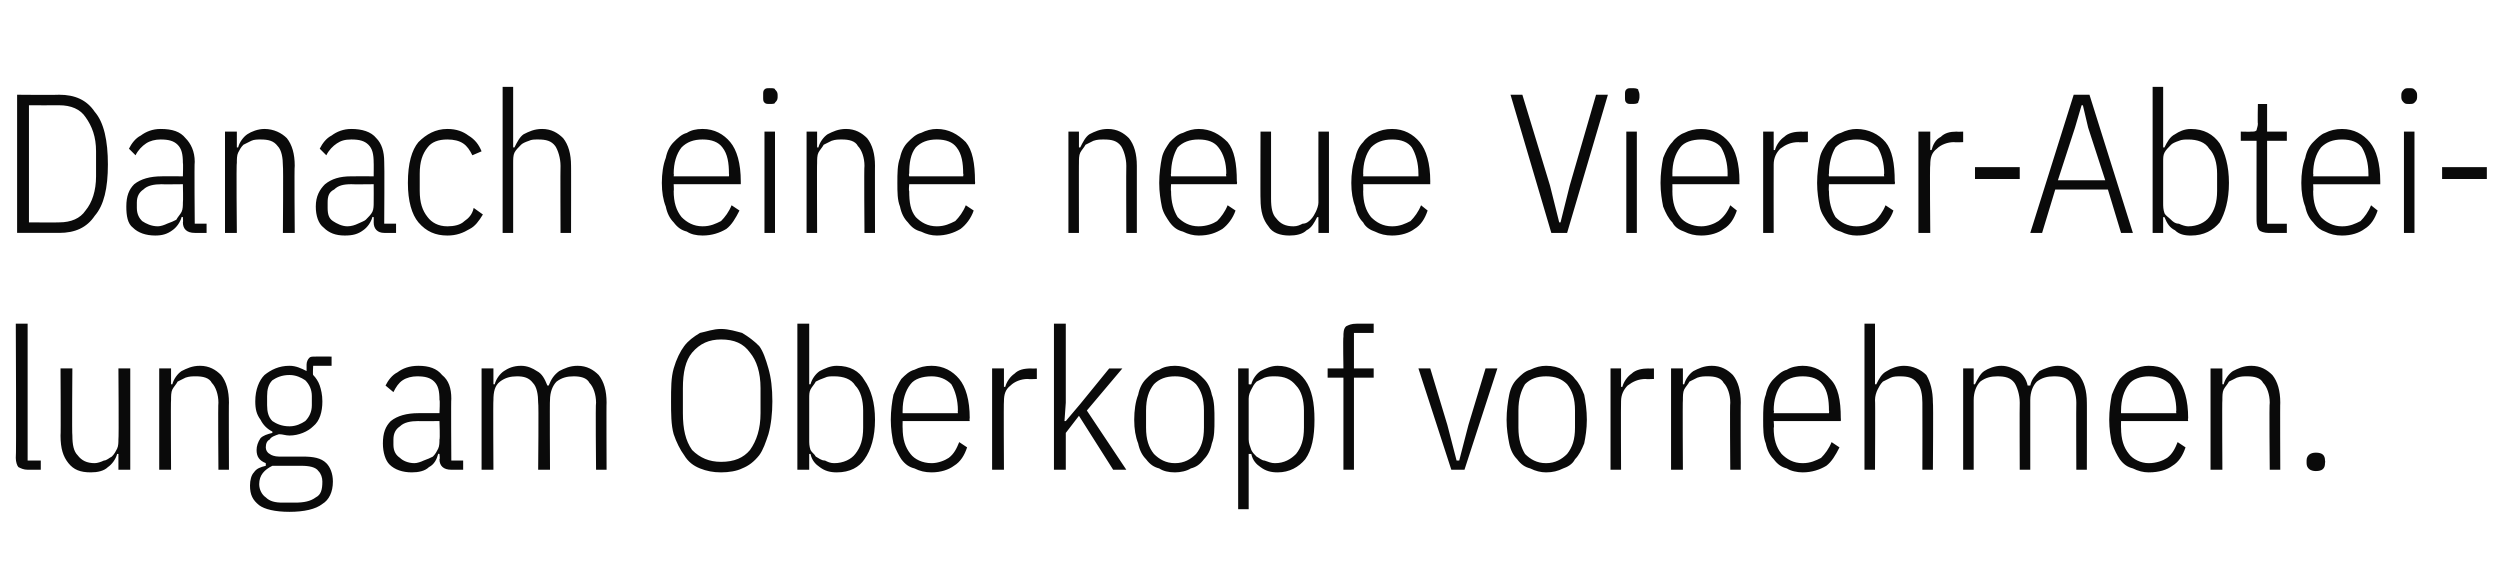
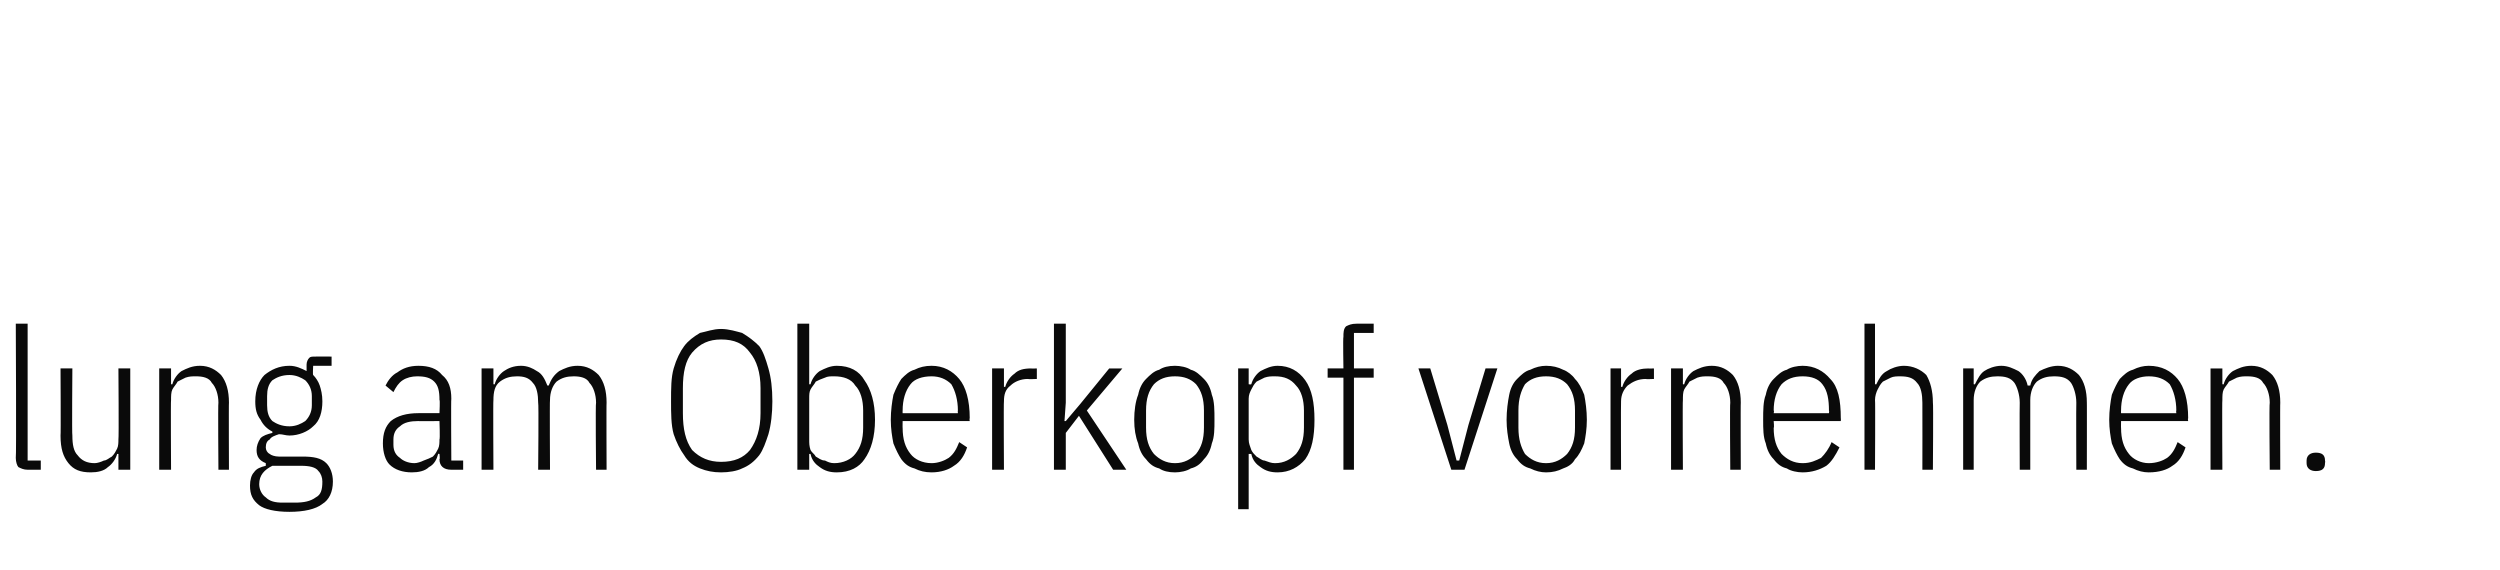
<svg xmlns="http://www.w3.org/2000/svg" version="1.1" width="190px" height="43.3px" viewBox="0 -6 190 43.3" style="top:-6px">
  <desc>Danach eine neue Vierer Abteilung am Oberkopf vornehmen.</desc>
  <defs />
  <g id="Polygon263892">
    <path d="m2.1 29.7c-.3 0-.5-.1-.7-.2c-.1-.1-.2-.4-.2-.7c.05.03 0-10.2 0-10.2l.9 0l0 10.4l1 0l0 .7c0 0-.98 0-1 0zm6.9-1.2c0 0-.08 0-.1 0c-.1.4-.4.8-.7 1c-.3.3-.8.4-1.3.4c-.8 0-1.3-.2-1.7-.7c-.4-.5-.6-1.1-.6-2.1c.03.05 0-5.1 0-5.1l.9 0c0 0-.04 5.12 0 5.1c0 .7.1 1.2.4 1.5c.3.4.7.6 1.3.6c.2 0 .5-.1.7-.2c.2 0 .4-.2.6-.3c.2-.2.3-.4.4-.6c.1-.2.1-.5.1-.7c.04-.04 0-5.4 0-5.4l.9 0l0 7.7l-.9 0l0-1.2zm3.1 1.2l0-7.7l.9 0l0 1.2c0 0 .09.02.1 0c.1-.4.4-.8.7-1c.4-.2.8-.4 1.4-.4c.7 0 1.2.3 1.6.7c.4.5.6 1.2.6 2.1c-.02-.03 0 5.1 0 5.1l-.8 0c0 0-.04-5.1 0-5.1c0-.6-.2-1.2-.5-1.5c-.2-.4-.7-.5-1.2-.5c-.3 0-.5 0-.8.1c-.2.1-.4.2-.6.3c-.1.2-.3.4-.4.6c-.1.2-.1.5-.1.8c-.03-.04 0 5.3 0 5.3l-.9 0zm13.2.9c0 .8-.3 1.4-.8 1.7c-.5.4-1.4.6-2.5.6c-1.1 0-1.9-.2-2.3-.5c-.5-.4-.7-.8-.7-1.5c0-.4.1-.8.3-1c.2-.3.5-.4.9-.5c0 0 0-.2 0-.2c-.5-.2-.7-.5-.7-1c0-.3.1-.6.3-.9c.2-.2.5-.3.9-.4c0 0 0-.1 0-.1c-.4-.2-.7-.5-.9-.9c-.3-.4-.4-.8-.4-1.4c0-.9.3-1.6.7-2c.5-.4 1.1-.7 1.9-.7c.5 0 .9.2 1.3.4c0 0 0-.5 0-.5c0-.2.1-.4.2-.5c.1-.1.2-.1.5-.1c-.03-.01 1.2 0 1.2 0l0 .7l-1.4 0c0 0-.04.67 0 .7c.2.2.4.5.5.8c.1.3.2.7.2 1.2c0 .8-.2 1.5-.7 1.9c-.4.4-1.1.7-1.8.7c-.3 0-.5-.1-.8-.1c-.3.1-.6.2-.7.4c-.2.1-.3.3-.3.6c0 .2.1.4.3.5c.1.1.4.2.7.2c0 0 1.8 0 1.8 0c.8 0 1.4.1 1.8.5c.3.3.5.8.5 1.4zm-.8 0c0-.3-.1-.6-.3-.8c-.2-.3-.7-.4-1.3-.4c0 0-2.2 0-2.2 0c-.6.3-1 .7-1 1.4c0 .4.2.8.5 1c.3.3.7.4 1.3.4c0 0 .9 0 .9 0c.7 0 1.2-.1 1.6-.4c.4-.2.5-.6.5-1.2zm-2.5-4.2c.5 0 .9-.2 1.2-.4c.3-.3.5-.7.5-1.2c0 0 0-.7 0-.7c0-.5-.2-.9-.5-1.2c-.3-.2-.7-.4-1.2-.4c-.6 0-1 .2-1.3.4c-.3.3-.4.7-.4 1.2c0 0 0 .7 0 .7c0 .5.1.9.4 1.2c.3.2.7.4 1.3.4zm12.3 3.3c-.6 0-.9-.3-.9-.8c.05-.01 0-.4 0-.4c0 0-.07-.03-.1 0c-.1.4-.3.8-.7 1c-.3.3-.8.4-1.3.4c-.7 0-1.3-.2-1.7-.6c-.3-.3-.5-.9-.5-1.6c0-.8.2-1.3.6-1.7c.5-.4 1.2-.6 2.1-.6c-.02-.01 1.6 0 1.6 0c0 0 .05-1.03 0-1c0-.7-.1-1.1-.4-1.4c-.3-.3-.7-.4-1.3-.4c-.4 0-.8.1-1.1.3c-.3.2-.5.5-.7.9c0 0-.6-.5-.6-.5c.2-.4.5-.8.9-1c.4-.3.9-.5 1.6-.5c.8 0 1.4.2 1.8.7c.5.4.7 1 .7 1.8c-.03 0 0 4.7 0 4.7l.9 0l0 .7c0 0-.93 0-.9 0zm-2.8-.5c.2 0 .5-.1.7-.2c.3-.1.5-.2.7-.3c.2-.2.3-.4.4-.6c.1-.2.1-.5.1-.7c.05-.02 0-1.4 0-1.4c0 0-1.63.02-1.6 0c-.6 0-1.1.1-1.4.4c-.3.2-.5.5-.5 1c0 0 0 .4 0 .4c0 .5.2.8.5 1c.2.2.6.4 1.1.4zm5.1.5l0-7.7l.9 0l0 1.2c0 0 .09.02.1 0c.1-.4.4-.8.7-1c.3-.2.7-.4 1.3-.4c.5 0 .9.2 1.2.4c.4.2.6.6.8 1.1c0 0 .1 0 .1 0c.2-.5.4-.8.8-1.1c.4-.2.8-.4 1.4-.4c.7 0 1.2.3 1.6.7c.4.5.6 1.2.6 2.1c-.02-.03 0 5.1 0 5.1l-.8 0c0 0-.05-5.1 0-5.1c0-.6-.2-1.2-.5-1.5c-.2-.4-.7-.5-1.2-.5c-.5 0-.9.1-1.3.4c-.3.3-.5.8-.5 1.4c-.03-.04 0 5.3 0 5.3l-.9 0c0 0 .05-5.1 0-5.1c0-.6-.1-1.2-.4-1.5c-.3-.4-.7-.5-1.2-.5c-.5 0-.9.1-1.3.4c-.4.3-.5.8-.5 1.4c-.03-.04 0 5.3 0 5.3l-.9 0zm18.2.2c-.6 0-1.1-.1-1.6-.3c-.5-.2-.9-.5-1.2-1c-.3-.4-.6-1-.8-1.6c-.2-.7-.2-1.6-.2-2.5c0-1 0-1.8.2-2.5c.2-.7.5-1.3.8-1.7c.3-.4.7-.7 1.2-1c.5-.1 1-.3 1.6-.3c.6 0 1.2.2 1.6.3c.5.3.9.6 1.3 1c.3.4.5 1 .7 1.7c.2.7.3 1.5.3 2.5c0 .9-.1 1.8-.3 2.5c-.2.6-.4 1.2-.7 1.6c-.4.5-.8.8-1.3 1c-.4.2-1 .3-1.6.3zm0-.8c1 0 1.7-.3 2.2-.9c.5-.7.8-1.6.8-2.8c0 0 0-1.9 0-1.9c0-1.2-.3-2.1-.8-2.7c-.5-.7-1.2-1-2.2-1c-.9 0-1.6.3-2.2 1c-.5.6-.7 1.5-.7 2.7c0 0 0 1.9 0 1.9c0 1.2.2 2.1.7 2.8c.6.6 1.3.9 2.2.9zm5.8-10.5l.9 0l0 4.6c0 0 .1.02.1 0c.1-.4.4-.8.7-1c.4-.2.8-.4 1.3-.4c1 0 1.7.4 2.1 1.1c.5.7.8 1.7.8 3c0 1.3-.3 2.3-.8 3c-.4.6-1.1 1-2.1 1c-.5 0-.9-.1-1.3-.4c-.3-.2-.6-.5-.7-1c0 0-.1 0-.1 0l0 1.2l-.9 0l0-11.1zm2.8 10.6c.7 0 1.3-.3 1.6-.7c.4-.5.6-1.1.6-2c0 0 0-1.3 0-1.3c0-.8-.2-1.5-.6-1.9c-.3-.5-.9-.7-1.6-.7c-.3 0-.5 0-.7.1c-.3.1-.5.2-.7.3c-.1.2-.3.4-.4.6c-.1.2-.1.4-.1.7c0 0 0 3.1 0 3.1c0 .3 0 .5.1.8c.1.2.3.3.4.5c.2.1.4.3.7.3c.2.1.4.2.7.2zm7.4.7c-.5 0-.9-.1-1.3-.3c-.4-.1-.7-.3-1-.7c-.2-.3-.4-.7-.6-1.2c-.1-.5-.2-1.1-.2-1.8c0-.7.1-1.4.2-1.9c.2-.5.4-.9.6-1.2c.3-.3.6-.6 1-.7c.4-.2.8-.3 1.3-.3c.9 0 1.6.4 2.1 1c.5.6.8 1.6.8 3c-.04 0 0 .2 0 .2l-5.1 0c0 0-.01.55 0 .5c0 .9.2 1.5.6 2c.3.4.9.7 1.6.7c.5 0 1-.2 1.3-.4c.4-.3.6-.7.8-1.2c0 0 .6.4.6.4c-.2.6-.5 1.1-1 1.4c-.4.3-1 .5-1.7.5zm0-7.3c-.7 0-1.3.2-1.6.6c-.4.5-.6 1.2-.6 2c-.01 0 0 .2 0 .2l4.2 0c0 0-.02-.2 0-.2c0-.8-.2-1.5-.5-2c-.4-.4-.9-.6-1.5-.6zm4.6 7.1l0-7.7l.9 0l0 1.4c0 0 .09.01.1 0c.1-.4.4-.8.7-1c.3-.3.7-.4 1.3-.4c-.04.02.4 0 .4 0l0 .8c0 0-.65.03-.7 0c-.5 0-1 .2-1.3.5c-.4.3-.5.7-.5 1.2c-.03.02 0 5.2 0 5.2l-.9 0zm4.7-11.1l.9 0l0 6l-.1 1.4l.1 0l1.1-1.3l2.2-2.7l1 0l-2.7 3.2l3 4.5l-1 0l-2.6-4.1l-1 1.3l0 2.8l-.9 0l0-11.1zm9.2 11.3c-.5 0-.9-.1-1.2-.3c-.4-.1-.7-.3-1-.7c-.3-.3-.5-.7-.6-1.2c-.2-.5-.3-1.1-.3-1.8c0-.7.1-1.4.3-1.9c.1-.5.3-.9.6-1.2c.3-.3.6-.6 1-.7c.3-.2.7-.3 1.2-.3c.4 0 .9.1 1.2.3c.4.1.7.4 1 .7c.3.3.5.7.6 1.2c.2.5.2 1.2.2 1.9c0 .7 0 1.3-.2 1.8c-.1.5-.3.9-.6 1.2c-.3.4-.6.6-1 .7c-.3.2-.8.3-1.2.3zm0-.7c.7 0 1.2-.3 1.6-.7c.4-.5.6-1.1.6-2c0 0 0-1.3 0-1.3c0-.9-.2-1.5-.6-2c-.4-.4-.9-.6-1.6-.6c-.7 0-1.2.2-1.6.6c-.4.5-.6 1.1-.6 2c0 0 0 1.3 0 1.3c0 .9.2 1.5.6 2c.4.4.9.7 1.6.7zm4.8-7.2l.8 0l0 1.2c0 0 .18.04.2 0c.1-.4.4-.8.7-1c.4-.2.8-.4 1.3-.4c.9 0 1.6.4 2.1 1.1c.5.7.7 1.7.7 3c0 1.3-.2 2.3-.7 3c-.5.6-1.2 1-2.1 1c-.5 0-.9-.1-1.3-.4c-.3-.2-.6-.5-.7-1c-.02 0-.2 0-.2 0l0 4.2l-.8 0l0-10.7zm2.8 7.2c.7 0 1.2-.3 1.6-.7c.4-.5.6-1.1.6-2c0 0 0-1.3 0-1.3c0-.8-.2-1.5-.6-1.9c-.4-.5-.9-.7-1.6-.7c-.3 0-.5 0-.8.1c-.2.1-.4.2-.6.3c-.2.2-.3.4-.4.6c-.1.2-.2.4-.2.7c0 0 0 3.1 0 3.1c0 .3.1.5.2.8c.1.2.2.3.4.5c.2.1.4.3.6.3c.3.1.5.2.8.2zm5.2-6.5l-1.2 0l0-.7l1.2 0c0 0-.04-2.35 0-2.4c0-.3 0-.6.2-.8c.2-.1.4-.2.8-.2c.01 0 1.3 0 1.3 0l0 .7l-1.5 0l0 2.7l1.5 0l0 .7l-1.5 0l0 7l-.8 0l0-7zm8.2 7l-2.5-7.7l.9 0l1.3 4.3l.7 2.7l.2 0l.7-2.7l1.3-4.3l.9 0l-2.5 7.7l-1 0zm7.2.2c-.4 0-.8-.1-1.2-.3c-.4-.1-.7-.3-1-.7c-.3-.3-.5-.7-.6-1.2c-.1-.5-.2-1.1-.2-1.8c0-.7.1-1.4.2-1.9c.1-.5.3-.9.6-1.2c.3-.3.6-.6 1-.7c.4-.2.8-.3 1.2-.3c.5 0 .9.1 1.3.3c.3.1.7.4.9.7c.3.3.5.7.7 1.2c.1.5.2 1.2.2 1.9c0 .7-.1 1.3-.2 1.8c-.2.5-.4.9-.7 1.2c-.2.4-.6.6-.9.7c-.4.2-.8.3-1.3.3zm0-.7c.7 0 1.2-.3 1.6-.7c.4-.5.6-1.1.6-2c0 0 0-1.3 0-1.3c0-.9-.2-1.5-.6-2c-.4-.4-.9-.6-1.6-.6c-.7 0-1.2.2-1.6.6c-.3.5-.5 1.1-.5 2c0 0 0 1.3 0 1.3c0 .9.2 1.5.5 2c.4.4.9.7 1.6.7zm4.9.5l0-7.7l.8 0l0 1.4c0 0 .1.01.1 0c.1-.4.4-.8.7-1c.3-.3.8-.4 1.3-.4c-.04.02.4 0 .4 0l0 .8c0 0-.65.03-.6 0c-.6 0-1 .2-1.4.5c-.3.3-.5.7-.5 1.2c-.02.02 0 5.2 0 5.2l-.8 0zm4.6 0l0-7.7l.9 0l0 1.2c0 0 .09.02.1 0c.1-.4.4-.8.7-1c.4-.2.8-.4 1.4-.4c.7 0 1.2.3 1.6.7c.4.5.6 1.2.6 2.1c-.02-.03 0 5.1 0 5.1l-.8 0c0 0-.04-5.1 0-5.1c0-.6-.2-1.2-.5-1.5c-.2-.4-.7-.5-1.2-.5c-.3 0-.5 0-.8.1c-.2.1-.4.2-.6.3c-.1.2-.3.4-.4.6c-.1.2-.1.5-.1.8c-.03-.04 0 5.3 0 5.3l-.9 0zm10 .2c-.4 0-.9-.1-1.2-.3c-.4-.1-.7-.3-1-.7c-.3-.3-.5-.7-.6-1.2c-.2-.5-.2-1.1-.2-1.8c0-.7 0-1.4.2-1.9c.1-.5.3-.9.6-1.2c.3-.3.6-.6 1-.7c.3-.2.8-.3 1.2-.3c.9 0 1.6.4 2.1 1c.6.6.8 1.6.8 3c.02 0 0 .2 0 .2l-5.1 0c0 0 .05.55 0 .5c0 .9.2 1.5.6 2c.4.4.9.7 1.6.7c.6 0 1-.2 1.4-.4c.3-.3.6-.7.8-1.2c0 0 .6.4.6.4c-.3.6-.6 1.1-1 1.4c-.5.3-1.1.5-1.8.5zm0-7.3c-.7 0-1.2.2-1.6.6c-.4.5-.6 1.2-.6 2c.05 0 0 .2 0 .2l4.2 0c0 0 .03-.2 0-.2c0-.8-.1-1.5-.5-2c-.3-.4-.8-.6-1.5-.6zm4.7-4l.8 0l0 4.6c0 0 .15.02.1 0c.2-.4.4-.8.8-1c.3-.2.8-.4 1.3-.4c.7 0 1.3.3 1.7.7c.3.5.5 1.2.5 2.1c.04-.03 0 5.1 0 5.1l-.8 0c0 0 .01-5.1 0-5.1c0-.6-.1-1.2-.4-1.5c-.3-.4-.7-.5-1.3-.5c-.2 0-.5 0-.7.1c-.2.1-.4.2-.6.3c-.2.2-.3.4-.4.6c-.1.2-.2.5-.2.8c.03-.04 0 5.3 0 5.3l-.8 0l0-11.1zm7.5 11.1l0-7.7l.8 0l0 1.2c0 0 .12.02.1 0c.2-.4.4-.8.7-1c.3-.2.8-.4 1.3-.4c.5 0 .9.2 1.3.4c.3.2.6.6.7 1.1c0 0 .2 0 .2 0c.1-.5.4-.8.7-1.1c.4-.2.9-.4 1.4-.4c.7 0 1.2.3 1.6.7c.4.5.6 1.2.6 2.1c.01-.03 0 5.1 0 5.1l-.8 0c0 0-.02-5.1 0-5.1c0-.6-.2-1.2-.4-1.5c-.3-.4-.7-.5-1.3-.5c-.5 0-.9.1-1.3.4c-.3.3-.5.8-.5 1.4c0-.04 0 5.3 0 5.3l-.8 0c0 0-.02-5.1 0-5.1c0-.6-.2-1.2-.4-1.5c-.3-.4-.7-.5-1.3-.5c-.5 0-.9.1-1.3.4c-.3.3-.5.8-.5 1.4c0-.04 0 5.3 0 5.3l-.8 0zm14.1.2c-.4 0-.8-.1-1.2-.3c-.4-.1-.7-.3-1-.7c-.2-.3-.4-.7-.6-1.2c-.1-.5-.2-1.1-.2-1.8c0-.7.1-1.4.2-1.9c.2-.5.4-.9.6-1.2c.3-.3.6-.6 1-.7c.4-.2.8-.3 1.2-.3c1 0 1.7.4 2.2 1c.5.6.8 1.6.8 3c-.04 0 0 .2 0 .2l-5.1 0c0 0-.01.55 0 .5c0 .9.2 1.5.6 2c.3.4.9.7 1.5.7c.6 0 1.1-.2 1.4-.4c.4-.3.6-.7.8-1.2c0 0 .6.4.6.4c-.2.6-.5 1.1-1 1.4c-.4.3-1 .5-1.8.5zm0-7.3c-.6 0-1.2.2-1.5.6c-.4.5-.6 1.2-.6 2c-.01 0 0 .2 0 .2l4.2 0c0 0-.03-.2 0-.2c0-.8-.2-1.5-.5-2c-.4-.4-.9-.6-1.6-.6zm4.7 7.1l0-7.7l.9 0l0 1.2c0 0 .09.02.1 0c.1-.4.4-.8.7-1c.4-.2.8-.4 1.4-.4c.7 0 1.2.3 1.6.7c.4.5.6 1.2.6 2.1c-.02-.03 0 5.1 0 5.1l-.8 0c0 0-.05-5.1 0-5.1c0-.6-.2-1.2-.5-1.5c-.2-.4-.7-.5-1.2-.5c-.3 0-.5 0-.8.1c-.2.1-.4.2-.6.3c-.1.2-.3.4-.4.6c-.1.2-.1.5-.1.8c-.03-.04 0 5.3 0 5.3l-.9 0zm8.7-.5c0 .4-.2.6-.7.6c-.4 0-.7-.2-.7-.6c0 0 0-.2 0-.2c0-.4.3-.6.7-.6c.5 0 .7.2.7.6c.03.04 0 .2 0 .2c0 0 .03.03 0 0z" stroke="none" fill="#0a0a0a" />
  </g>
  <g id="Polygon263891">
-     <path d="m1.3 1.2c0 0 3.15.03 3.2 0c1.2 0 2.1.4 2.7 1.3c.7.8 1 2.2 1 4c0 1.8-.3 3.1-1 3.9c-.6.9-1.5 1.3-2.7 1.3c-.05 0-3.2 0-3.2 0l0-10.5zm3.2 9.7c.9 0 1.6-.3 2-.9c.5-.6.8-1.5.8-2.6c0 0 0-1.9 0-1.9c0-1.1-.3-1.9-.8-2.6c-.4-.6-1.1-.9-2-.9c-.03.01-2.3 0-2.3 0l0 8.9c0 0 2.27.02 2.3 0zm10.3.8c-.6 0-.9-.3-.9-.8c.03-.01 0-.4 0-.4c0 0-.09-.03-.1 0c-.1.4-.4.8-.7 1c-.4.3-.8.4-1.3.4c-.7 0-1.3-.2-1.7-.6c-.4-.3-.5-.9-.5-1.6c0-.8.2-1.3.6-1.7c.5-.4 1.2-.6 2.1-.6c-.03-.01 1.6 0 1.6 0c0 0 .03-1.03 0-1c0-.7-.1-1.1-.4-1.4c-.3-.3-.7-.4-1.3-.4c-.4 0-.8.1-1.1.3c-.3.2-.6.5-.8.9c0 0-.5-.5-.5-.5c.2-.4.5-.8.9-1c.4-.3.9-.5 1.5-.5c.9 0 1.5.2 1.9.7c.4.4.7 1 .7 1.8c-.04 0 0 4.7 0 4.7l.9 0l0 .7c0 0-.94 0-.9 0zm-2.8-.5c.2 0 .5-.1.7-.2c.3-.1.5-.2.7-.3c.1-.2.3-.4.4-.6c.1-.2.1-.5.1-.7c.03-.02 0-1.4 0-1.4c0 0-1.65.02-1.6 0c-.6 0-1.1.1-1.4.4c-.3.2-.5.5-.5 1c0 0 0 .4 0 .4c0 .5.2.8.4 1c.3.2.7.4 1.2.4zm5.1.5l0-7.7l.9 0l0 1.2c0 0 .07.02.1 0c.1-.4.4-.8.7-1c.3-.2.8-.4 1.3-.4c.7 0 1.3.3 1.7.7c.4.5.6 1.2.6 2.1c-.04-.03 0 5.1 0 5.1l-.9 0c0 0 .04-5.1 0-5.1c0-.6-.1-1.2-.4-1.5c-.3-.4-.7-.5-1.3-.5c-.2 0-.5 0-.7.1c-.2.1-.4.2-.6.3c-.2.2-.3.4-.4.6c-.1.2-.1.5-.1.8c-.05-.04 0 5.3 0 5.3l-.9 0zm12.1 0c-.5 0-.8-.3-.8-.8c.01-.01 0-.4 0-.4c0 0-.11-.03-.1 0c-.1.4-.4.8-.7 1c-.4.3-.8.4-1.4.4c-.7 0-1.2-.2-1.6-.6c-.4-.3-.6-.9-.6-1.6c0-.8.3-1.3.7-1.7c.5-.4 1.1-.6 2-.6c.04-.01 1.7 0 1.7 0c0 0 .01-1.03 0-1c0-.7-.1-1.1-.4-1.4c-.3-.3-.7-.4-1.3-.4c-.5 0-.8.1-1.1.3c-.3.2-.6.5-.8.9c0 0-.5-.5-.5-.5c.2-.4.5-.8.9-1c.4-.3.9-.5 1.5-.5c.8 0 1.5.2 1.9.7c.4.4.6 1 .6 1.8c.03 0 0 4.7 0 4.7l.9 0l0 .7c0 0-.87 0-.9 0zm-2.8-.5c.3 0 .6-.1.8-.2c.2-.1.5-.2.6-.3c.2-.2.4-.4.5-.6c.1-.2.1-.5.1-.7c.01-.02 0-1.4 0-1.4c0 0-1.67.02-1.7 0c-.6 0-1 .1-1.3.4c-.4.2-.5.5-.5 1c0 0 0 .4 0 .4c0 .5.1.8.4 1c.3.2.7.4 1.1.4zm7.6.7c-.9 0-1.6-.3-2.2-1c-.5-.6-.8-1.6-.8-3c0-1.5.3-2.5.8-3.1c.6-.6 1.3-1 2.2-1c.7 0 1.2.2 1.6.5c.5.3.8.7 1 1.2c0 0-.7.3-.7.3c-.2-.4-.4-.7-.7-.9c-.3-.2-.7-.3-1.2-.3c-.7 0-1.2.2-1.5.6c-.4.5-.6 1.1-.6 2c0 0 0 1.3 0 1.3c0 .9.2 1.5.6 2c.3.4.8.7 1.5.7c.5 0 1-.1 1.3-.4c.3-.2.6-.5.7-1c0 0 .7.5.7.5c-.3.5-.6.9-1 1.1c-.5.3-1 .5-1.7.5zm4.2-11.3l.8 0l0 4.6c0 0 .12.02.1 0c.2-.4.4-.8.7-1c.4-.2.8-.4 1.4-.4c.7 0 1.2.3 1.6.7c.4.5.6 1.2.6 2.1c.01-.03 0 5.1 0 5.1l-.8 0c0 0-.02-5.1 0-5.1c0-.6-.2-1.2-.4-1.5c-.3-.4-.7-.5-1.3-.5c-.3 0-.5 0-.7.1c-.3.1-.5.2-.6.3c-.2.2-.4.4-.5.6c-.1.2-.1.5-.1.8c0-.04 0 5.3 0 5.3l-.8 0l0-11.1zm15.2 11.3c-.5 0-.9-.1-1.2-.3c-.4-.1-.7-.3-1-.7c-.3-.3-.5-.7-.6-1.2c-.2-.5-.3-1.1-.3-1.8c0-.7.1-1.4.3-1.9c.1-.5.3-.9.6-1.2c.3-.3.6-.6 1-.7c.3-.2.7-.3 1.2-.3c.9 0 1.6.4 2.1 1c.5.6.8 1.6.8 3c0 0 0 .2 0 .2l-5.1 0c0 0 .03.55 0 .5c0 .9.2 1.5.6 2c.4.4.9.7 1.6.7c.6 0 1-.2 1.4-.4c.3-.3.6-.7.8-1.2c0 0 .6.4.6.4c-.3.6-.6 1.1-1 1.4c-.5.3-1.1.5-1.8.5zm0-7.3c-.7 0-1.2.2-1.6.6c-.4.5-.6 1.2-.6 2c.03 0 0 .2 0 .2l4.2 0c0 0 .02-.2 0-.2c0-.8-.1-1.5-.5-2c-.3-.4-.8-.6-1.5-.6zm5.1-2.7c-.2 0-.3 0-.4-.1c-.1-.1-.1-.2-.1-.4c0 0 0-.2 0-.2c0-.2 0-.3.1-.4c.1-.1.2-.1.4-.1c.2 0 .4 0 .4.1c.1.1.2.2.2.4c0 0 0 .2 0 .2c0 .2-.1.3-.2.4c0 .1-.2.1-.4.1zm-.4 2.1l.8 0l0 7.7l-.8 0l0-7.7zm3.2 7.7l0-7.7l.8 0l0 1.2c0 0 .1.02.1 0c.1-.4.4-.8.7-1c.4-.2.8-.4 1.4-.4c.7 0 1.2.3 1.6.7c.4.5.6 1.2.6 2.1c-.01-.03 0 5.1 0 5.1l-.8 0c0 0-.04-5.1 0-5.1c0-.6-.2-1.2-.5-1.5c-.2-.4-.7-.5-1.2-.5c-.3 0-.5 0-.8.1c-.2.1-.4.2-.6.3c-.1.2-.3.4-.4.6c-.1.2-.1.5-.1.8c-.02-.04 0 5.3 0 5.3l-.8 0zm9.9.2c-.4 0-.8-.1-1.2-.3c-.4-.1-.7-.3-1-.7c-.3-.3-.5-.7-.6-1.2c-.2-.5-.2-1.1-.2-1.8c0-.7 0-1.4.2-1.9c.1-.5.3-.9.6-1.2c.3-.3.6-.6 1-.7c.4-.2.8-.3 1.2-.3c.9 0 1.6.4 2.2 1c.5.6.7 1.6.7 3c.02 0 0 .2 0 .2l-5 0c0 0-.05.55 0 .5c0 .9.1 1.5.5 2c.4.4.9.7 1.6.7c.6 0 1-.2 1.4-.4c.3-.3.6-.7.8-1.2c0 0 .6.4.6.4c-.2.6-.6 1.1-1 1.4c-.5.3-1.1.5-1.8.5zm0-7.3c-.7 0-1.2.2-1.6.6c-.4.5-.5 1.2-.5 2c-.05 0 0 .2 0 .2l4.1 0c0 0 .04-.2 0-.2c0-.8-.1-1.5-.5-2c-.3-.4-.8-.6-1.5-.6zm10 7.1l0-7.7l.8 0l0 1.2c0 0 .11.02.1 0c.2-.4.4-.8.7-1c.4-.2.8-.4 1.4-.4c.7 0 1.2.3 1.6.7c.4.5.6 1.2.6 2.1c0-.03 0 5.1 0 5.1l-.8 0c0 0-.02-5.1 0-5.1c0-.6-.2-1.2-.4-1.5c-.3-.4-.7-.5-1.3-.5c-.3 0-.5 0-.8.1c-.2.1-.4.2-.6.3c-.1.2-.3.4-.4.6c-.1.2-.1.5-.1.8c-.01-.04 0 5.3 0 5.3l-.8 0zm9.9.2c-.4 0-.8-.1-1.2-.3c-.4-.1-.7-.3-1-.7c-.2-.3-.5-.7-.6-1.2c-.1-.5-.2-1.1-.2-1.8c0-.7.1-1.4.2-1.9c.1-.5.4-.9.6-1.2c.3-.3.6-.6 1-.7c.4-.2.8-.3 1.2-.3c.9 0 1.6.4 2.2 1c.5.6.7 1.6.7 3c.04 0 0 .2 0 .2l-5 0c0 0-.03.55 0 .5c0 .9.2 1.5.5 2c.4.4.9.7 1.6.7c.6 0 1.1-.2 1.4-.4c.3-.3.6-.7.8-1.2c0 0 .6.4.6.4c-.2.6-.6 1.1-1 1.4c-.5.3-1 .5-1.8.5zm0-7.3c-.7 0-1.2.2-1.6.6c-.3.5-.5 1.2-.5 2c-.03 0 0 .2 0 .2l4.2 0c0 0-.05-.2 0-.2c0-.8-.2-1.5-.6-2c-.3-.4-.8-.6-1.5-.6zm9.1 5.9c0 0-.13 0-.1 0c-.2.4-.4.8-.8 1c-.3.3-.8.4-1.3.4c-.7 0-1.3-.2-1.6-.7c-.4-.5-.6-1.1-.6-2.1c-.02.05 0-5.1 0-5.1l.8 0c0 0 0 5.12 0 5.1c0 .7.1 1.2.4 1.5c.3.4.7.6 1.3.6c.3 0 .5-.1.7-.2c.3 0 .5-.2.6-.3c.2-.2.3-.4.4-.6c.1-.2.2-.5.2-.7c-.01-.04 0-5.4 0-5.4l.8 0l0 7.7l-.8 0l0-1.2zm5.6 1.4c-.5 0-.9-.1-1.3-.3c-.3-.1-.7-.3-.9-.7c-.3-.3-.5-.7-.6-1.2c-.2-.5-.3-1.1-.3-1.8c0-.7.1-1.4.3-1.9c.1-.5.3-.9.6-1.2c.2-.3.6-.6.9-.7c.4-.2.8-.3 1.3-.3c.9 0 1.6.4 2.1 1c.5.6.8 1.6.8 3c-.01 0 0 .2 0 .2l-5.1 0c0 0 .02.55 0 .5c0 .9.2 1.5.6 2c.4.4.9.7 1.6.7c.6 0 1-.2 1.4-.4c.3-.3.6-.7.8-1.2c0 0 .5.4.5.4c-.2.6-.5 1.1-1 1.4c-.4.3-1 .5-1.7.5zm0-7.3c-.7 0-1.2.2-1.6.6c-.4.5-.6 1.2-.6 2c.02 0 0 .2 0 .2l4.2 0c0 0 .01-.2 0-.2c0-.8-.2-1.5-.5-2c-.3-.4-.8-.6-1.5-.6zm12.1 7.1l-3.1-10.5l.9 0l2.1 6.9l.7 2.8l.1 0l.7-2.8l2-6.9l.9 0l-3.1 10.5l-1.2 0zm6.1-9.8c-.2 0-.3 0-.4-.1c-.1-.1-.1-.2-.1-.4c0 0 0-.2 0-.2c0-.2 0-.3.1-.4c.1-.1.2-.1.4-.1c.2 0 .4 0 .5.1c0 .1.1.2.1.4c0 0 0 .2 0 .2c0 .2-.1.3-.1.4c-.1.1-.3.1-.5.1zm-.4 2.1l.8 0l0 7.7l-.8 0l0-7.7zm5.7 7.9c-.5 0-.9-.1-1.3-.3c-.3-.1-.7-.3-.9-.7c-.3-.3-.5-.7-.7-1.2c-.1-.5-.2-1.1-.2-1.8c0-.7.1-1.4.2-1.9c.2-.5.4-.9.7-1.2c.2-.3.6-.6.9-.7c.4-.2.8-.3 1.3-.3c.9 0 1.6.4 2.1 1c.5.6.8 1.6.8 3c-.02 0 0 .2 0 .2l-5.1 0c0 0 .01.55 0 .5c0 .9.2 1.5.6 2c.3.4.9.7 1.6.7c.5 0 1-.2 1.3-.4c.4-.3.7-.7.9-1.2c0 0 .5.4.5.4c-.2.6-.5 1.1-1 1.4c-.4.3-1 .5-1.7.5zm0-7.3c-.7 0-1.3.2-1.6.6c-.4.5-.6 1.2-.6 2c.01 0 0 .2 0 .2l4.2 0c0 0-.01-.2 0-.2c0-.8-.2-1.5-.5-2c-.3-.4-.9-.6-1.5-.6zm4.7 7.1l0-7.7l.8 0l0 1.4c0 0 .11.01.1 0c.1-.4.4-.8.7-1c.3-.3.8-.4 1.3-.4c-.03.02.5 0 .5 0l0 .8c0 0-.74.03-.7 0c-.6 0-1 .2-1.4.5c-.3.3-.5.7-.5 1.2c-.01.02 0 5.2 0 5.2l-.8 0zm7.1.2c-.4 0-.8-.1-1.2-.3c-.4-.1-.7-.3-1-.7c-.2-.3-.5-.7-.6-1.2c-.1-.5-.2-1.1-.2-1.8c0-.7.1-1.4.2-1.9c.1-.5.4-.9.6-1.2c.3-.3.6-.6 1-.7c.4-.2.8-.3 1.2-.3c.9 0 1.7.4 2.2 1c.5.6.7 1.6.7 3c.04 0 0 .2 0 .2l-5 0c0 0-.03.55 0 .5c0 .9.2 1.5.5 2c.4.4.9.7 1.6.7c.6 0 1.1-.2 1.4-.4c.3-.3.6-.7.8-1.2c0 0 .6.4.6.4c-.2.6-.6 1.1-1 1.4c-.5.3-1 .5-1.8.5zm0-7.3c-.7 0-1.2.2-1.6.6c-.3.5-.5 1.2-.5 2c-.03 0 0 .2 0 .2l4.2 0c0 0-.04-.2 0-.2c0-.8-.2-1.5-.5-2c-.4-.4-.9-.6-1.6-.6zm4.7 7.1l0-7.7l.9 0l0 1.4c0 0 .07.01.1 0c.1-.4.3-.8.7-1c.3-.3.7-.4 1.2-.4c.04.02.5 0 .5 0l0 .8c0 0-.67.03-.7 0c-.5 0-1 .2-1.3.5c-.4.3-.5.7-.5 1.2c-.05.02 0 5.2 0 5.2l-.9 0zm4.3-4.1l0-.9l3.4 0l0 .9l-3.4 0zm11.1 4.1l-1-3.3l-4 0l-1 3.3l-.9 0l3.3-10.5l1.2 0l3.3 10.5l-.9 0zm-2.5-8l-.4-1.7l-.1 0l-.5 1.7l-1.3 4l3.6 0l-1.3-4zm4.9-3.1l.8 0l0 4.6c0 0 .12.02.1 0c.2-.4.4-.8.8-1c.3-.2.7-.4 1.2-.4c1 0 1.7.4 2.2 1.1c.4.7.7 1.7.7 3c0 1.3-.3 2.3-.7 3c-.5.6-1.2 1-2.2 1c-.5 0-.9-.1-1.2-.4c-.4-.2-.6-.5-.8-1c.02 0-.1 0-.1 0l0 1.2l-.8 0l0-11.1zm2.7 10.6c.7 0 1.3-.3 1.6-.7c.4-.5.6-1.1.6-2c0 0 0-1.3 0-1.3c0-.8-.2-1.5-.6-1.9c-.3-.5-.9-.7-1.6-.7c-.2 0-.5 0-.7.1c-.3.1-.5.2-.6.3c-.2.2-.4.4-.5.6c-.1.2-.1.4-.1.7c0 0 0 3.1 0 3.1c0 .3 0 .5.1.8c.1.2.3.3.5.5c.1.1.3.3.6.3c.2.1.5.2.7.2zm6.1.5c-.3 0-.6-.1-.7-.2c-.1-.1-.2-.4-.2-.7c-.01.03 0-6.1 0-6.1l-1.2 0l0-.7c0 0 .8.02.8 0c.2 0 .3 0 .4-.1c0-.1.1-.3.1-.5c-.03.05 0-1.5 0-1.5l.7 0l0 2.1l1.5 0l0 .7l-1.5 0l0 6.3l1.5 0l0 .7c0 0-1.42 0-1.4 0zm5.6.2c-.5 0-.9-.1-1.3-.3c-.3-.1-.6-.3-.9-.7c-.3-.3-.5-.7-.6-1.2c-.2-.5-.3-1.1-.3-1.8c0-.7.1-1.4.3-1.9c.1-.5.3-.9.6-1.2c.3-.3.6-.6.9-.7c.4-.2.8-.3 1.3-.3c.9 0 1.6.4 2.1 1c.5.6.8 1.6.8 3c0 0 0 .2 0 .2l-5.1 0c0 0 .03.55 0 .5c0 .9.2 1.5.6 2c.4.4.9.7 1.6.7c.6 0 1-.2 1.4-.4c.3-.3.6-.7.8-1.2c0 0 .5.4.5.4c-.2.6-.5 1.1-1 1.4c-.4.3-1 .5-1.7.5zm0-7.3c-.7 0-1.2.2-1.6.6c-.4.5-.6 1.2-.6 2c.03 0 0 .2 0 .2l4.2 0c0 0 .01-.2 0-.2c0-.8-.2-1.5-.5-2c-.3-.4-.8-.6-1.5-.6zm5.1-2.7c-.2 0-.3 0-.4-.1c-.1-.1-.2-.2-.2-.4c0 0 0-.2 0-.2c0-.2.1-.3.2-.4c.1-.1.2-.1.4-.1c.2 0 .3 0 .4.1c.1.1.2.2.2.4c0 0 0 .2 0 .2c0 .2-.1.3-.2.4c-.1.1-.2.1-.4.1zm-.4 2.1l.8 0l0 7.7l-.8 0l0-7.7zm2.9 3.6l0-.9l3.4 0l0 .9l-3.4 0z" stroke="none" fill="#0a0a0a" />
-   </g>
+     </g>
</svg>